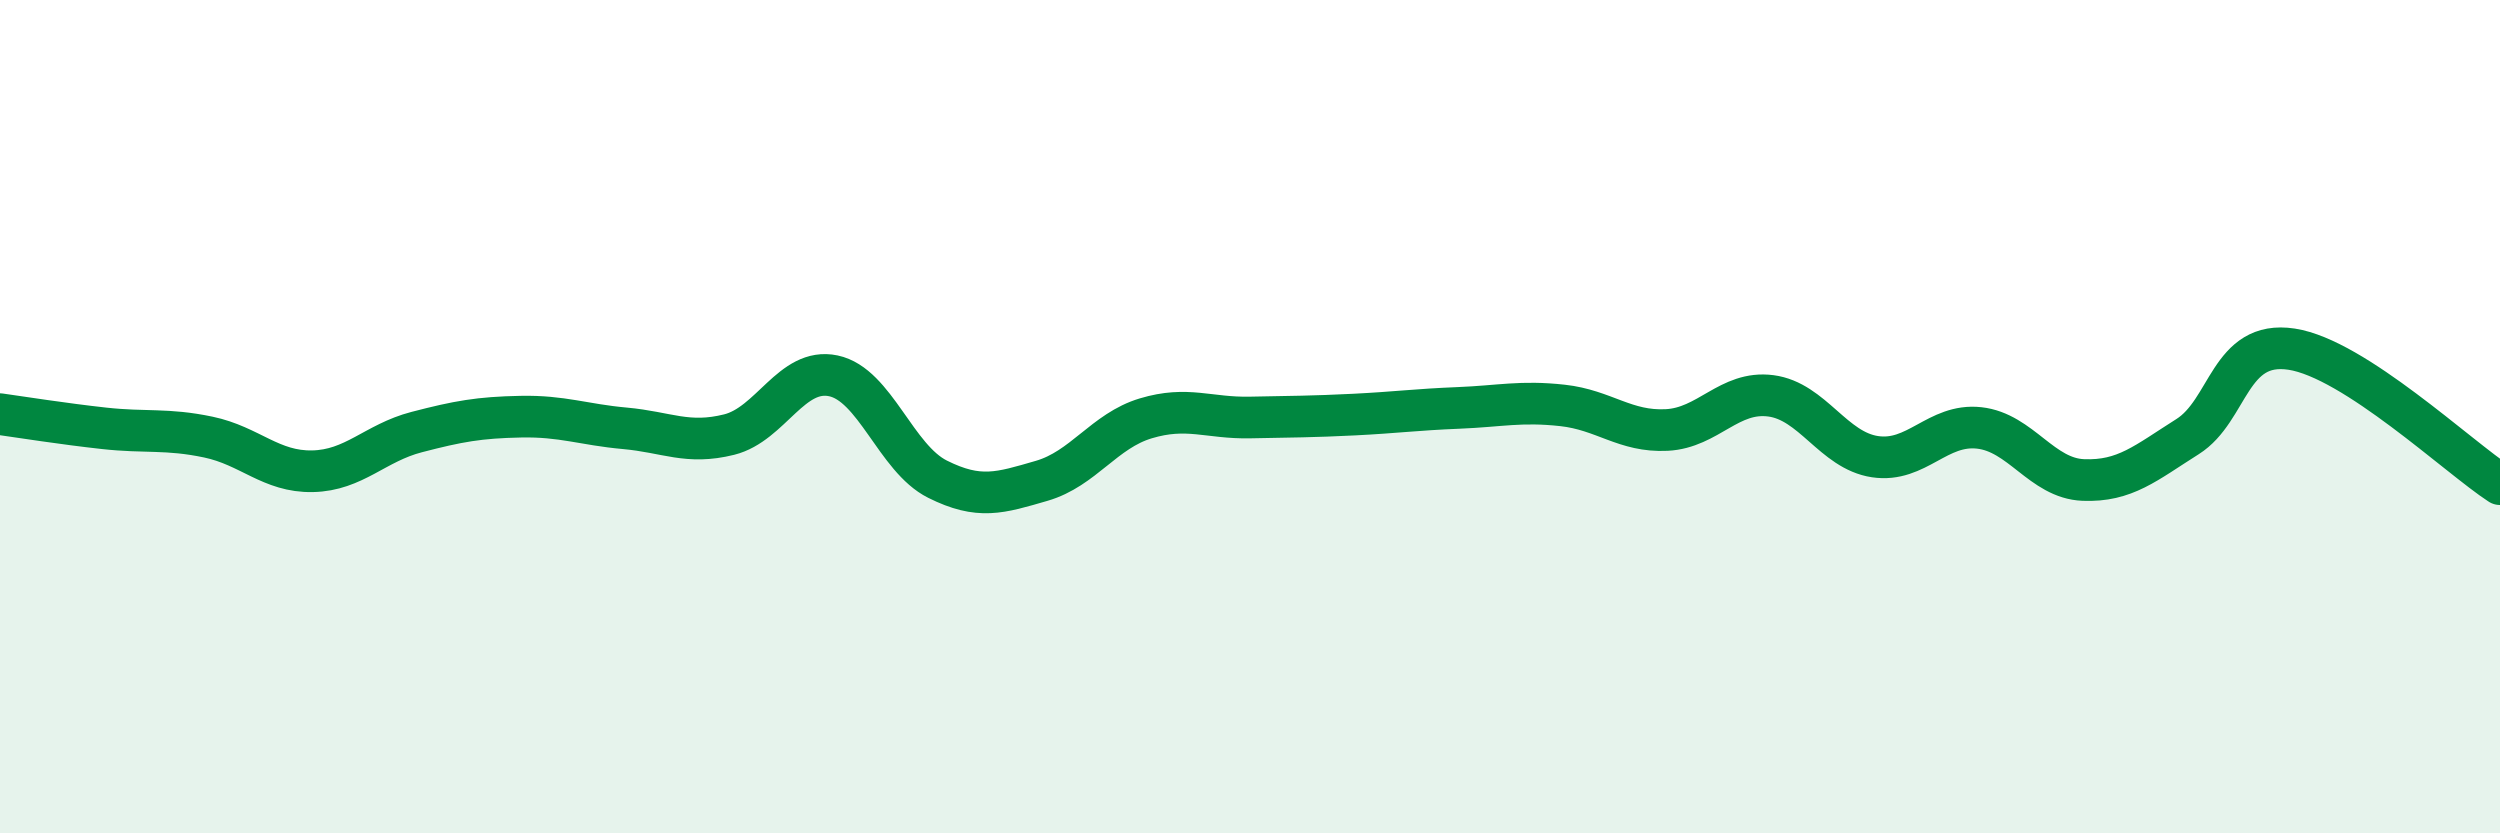
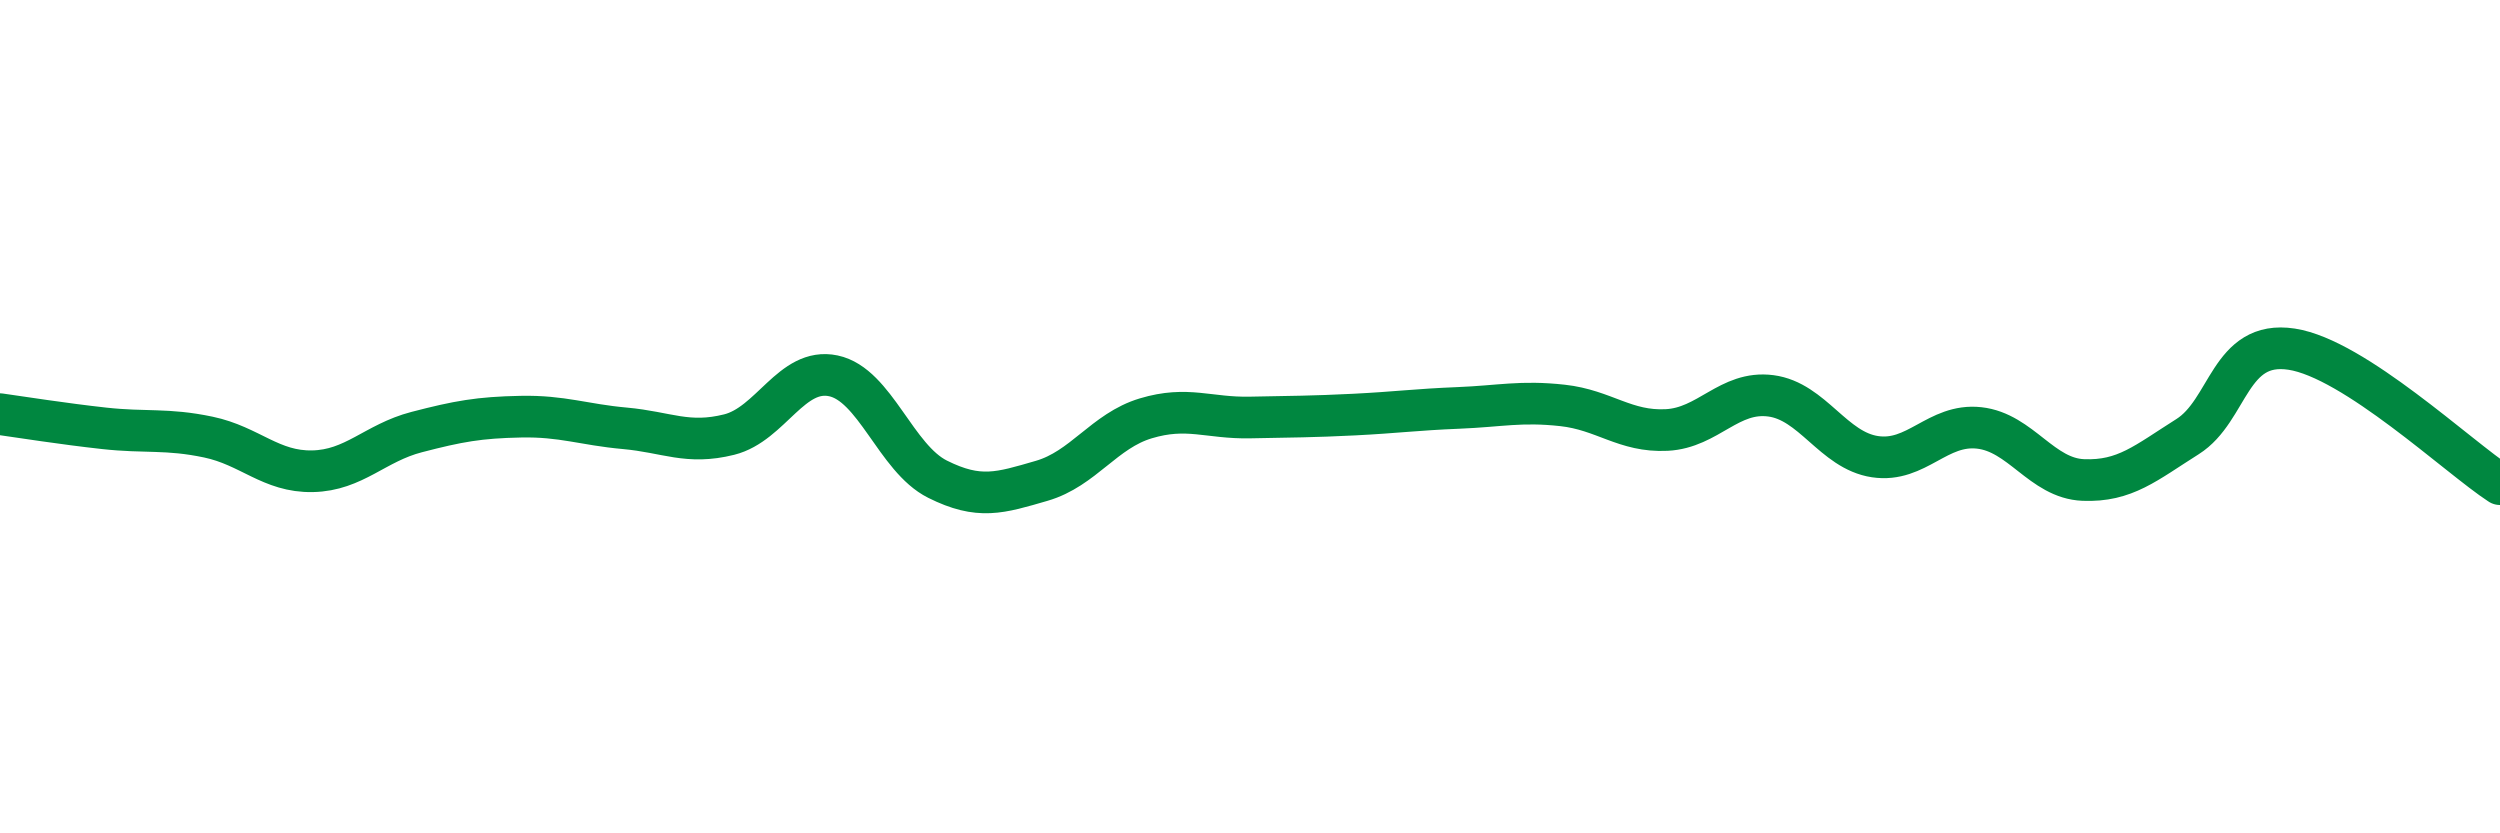
<svg xmlns="http://www.w3.org/2000/svg" width="60" height="20" viewBox="0 0 60 20">
-   <path d="M 0,9.94 C 0.5,10.01 1.5,10.17 2.5,10.28 C 3.5,10.39 4,10.28 5,10.49 C 6,10.7 6.5,11.33 7.5,11.31 C 8.5,11.29 9,10.63 10,10.37 C 11,10.11 11.5,10.02 12.5,10 C 13.5,9.98 14,10.19 15,10.28 C 16,10.37 16.5,10.68 17.5,10.43 C 18.5,10.18 19,8.81 20,9.02 C 21,9.23 21.5,11 22.5,11.5 C 23.5,12 24,11.83 25,11.54 C 26,11.25 26.5,10.34 27.5,10.04 C 28.5,9.74 29,10.04 30,10.02 C 31,10 31.5,10 32.5,9.95 C 33.5,9.9 34,9.83 35,9.79 C 36,9.75 36.5,9.62 37.5,9.73 C 38.5,9.84 39,10.37 40,10.32 C 41,10.27 41.5,9.37 42.5,9.5 C 43.5,9.63 44,10.81 45,10.96 C 46,11.11 46.5,10.16 47.5,10.27 C 48.5,10.38 49,11.48 50,11.52 C 51,11.56 51.5,11.11 52.5,10.48 C 53.5,9.85 53.5,8.15 55,8.38 C 56.5,8.61 59,10.97 60,11.62L60 20L0 20Z" fill="#008740" opacity="0.1" stroke-linecap="round" stroke-linejoin="round" />
  <path d="M 0,9.94 C 0.5,10.01 1.5,10.17 2.5,10.28 C 3.5,10.39 4,10.28 5,10.49 C 6,10.7 6.5,11.33 7.5,11.31 C 8.5,11.29 9,10.63 10,10.37 C 11,10.11 11.5,10.02 12.5,10 C 13.5,9.98 14,10.19 15,10.28 C 16,10.37 16.5,10.68 17.5,10.43 C 18.5,10.18 19,8.81 20,9.02 C 21,9.23 21.5,11 22.5,11.5 C 23.5,12 24,11.83 25,11.54 C 26,11.25 26.5,10.34 27.5,10.04 C 28.5,9.74 29,10.04 30,10.02 C 31,10 31.5,10 32.5,9.95 C 33.5,9.9 34,9.83 35,9.79 C 36,9.75 36.5,9.62 37.5,9.73 C 38.5,9.84 39,10.37 40,10.32 C 41,10.27 41.5,9.37 42.5,9.5 C 43.5,9.63 44,10.81 45,10.96 C 46,11.11 46.5,10.16 47.5,10.27 C 48.5,10.38 49,11.48 50,11.52 C 51,11.56 51.5,11.11 52.5,10.48 C 53.5,9.85 53.5,8.15 55,8.38 C 56.5,8.61 59,10.97 60,11.62" stroke="#008740" stroke-width="1" fill="none" stroke-linecap="round" stroke-linejoin="round" />
</svg>